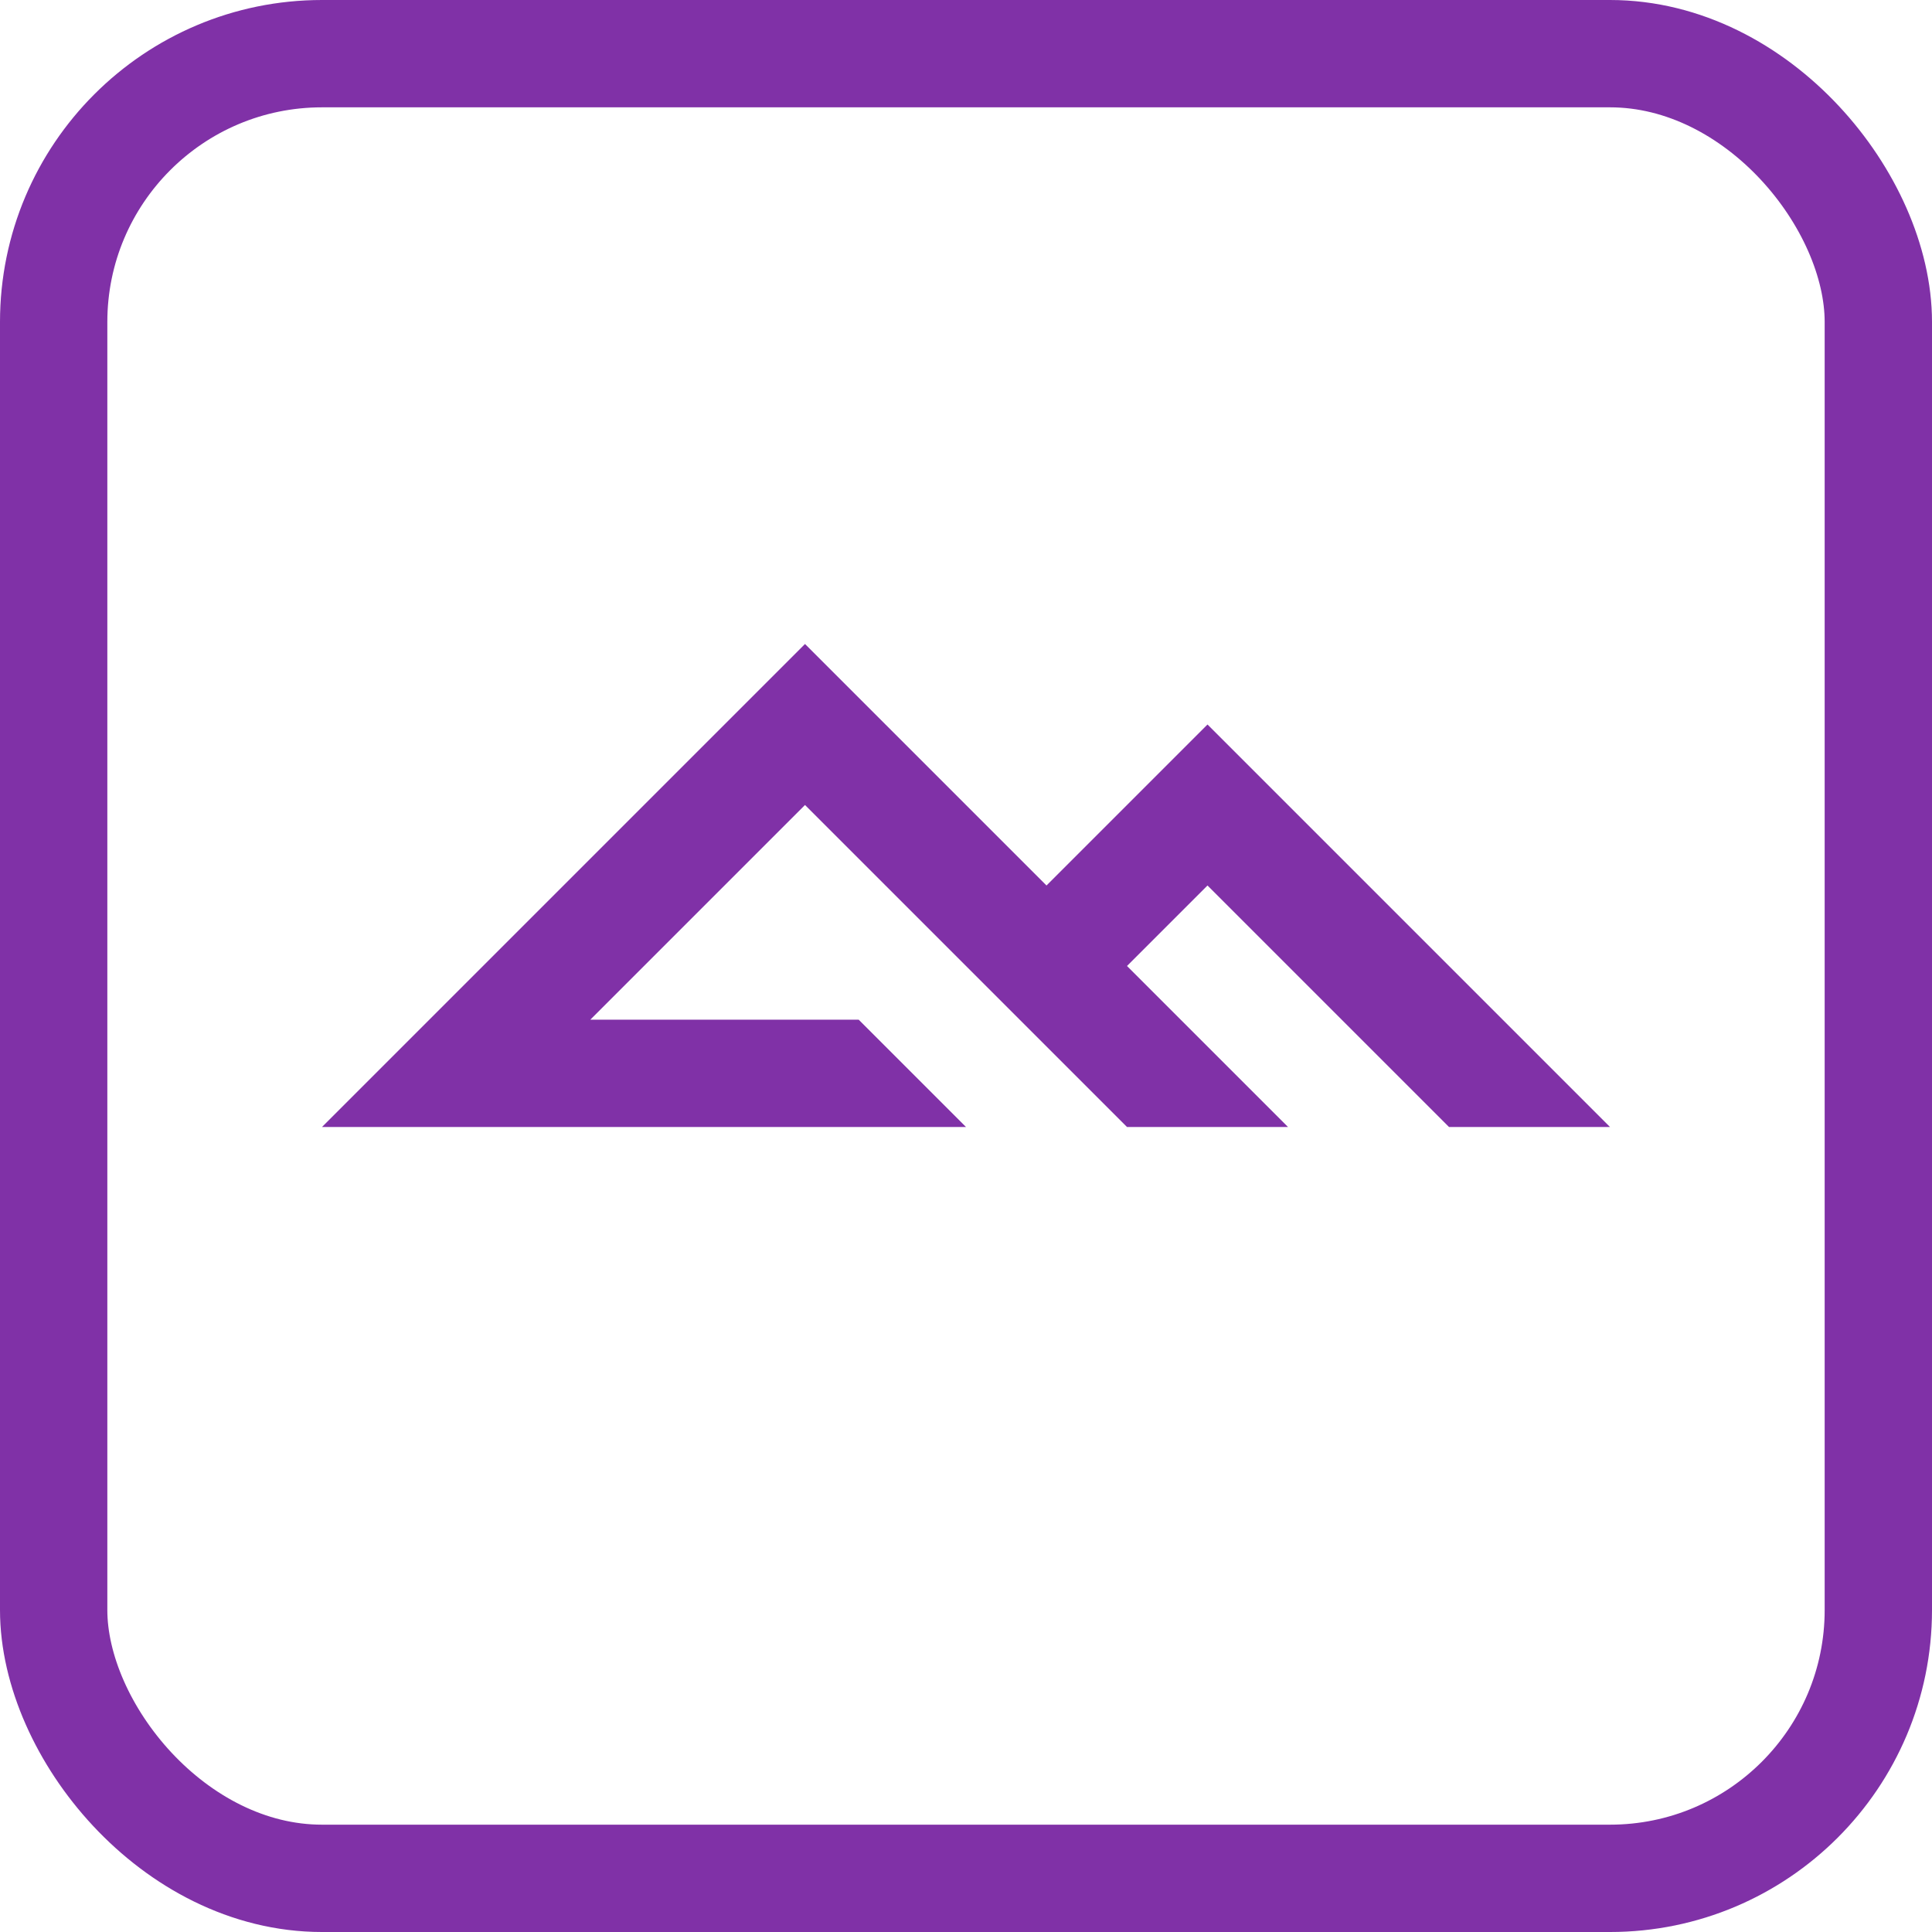
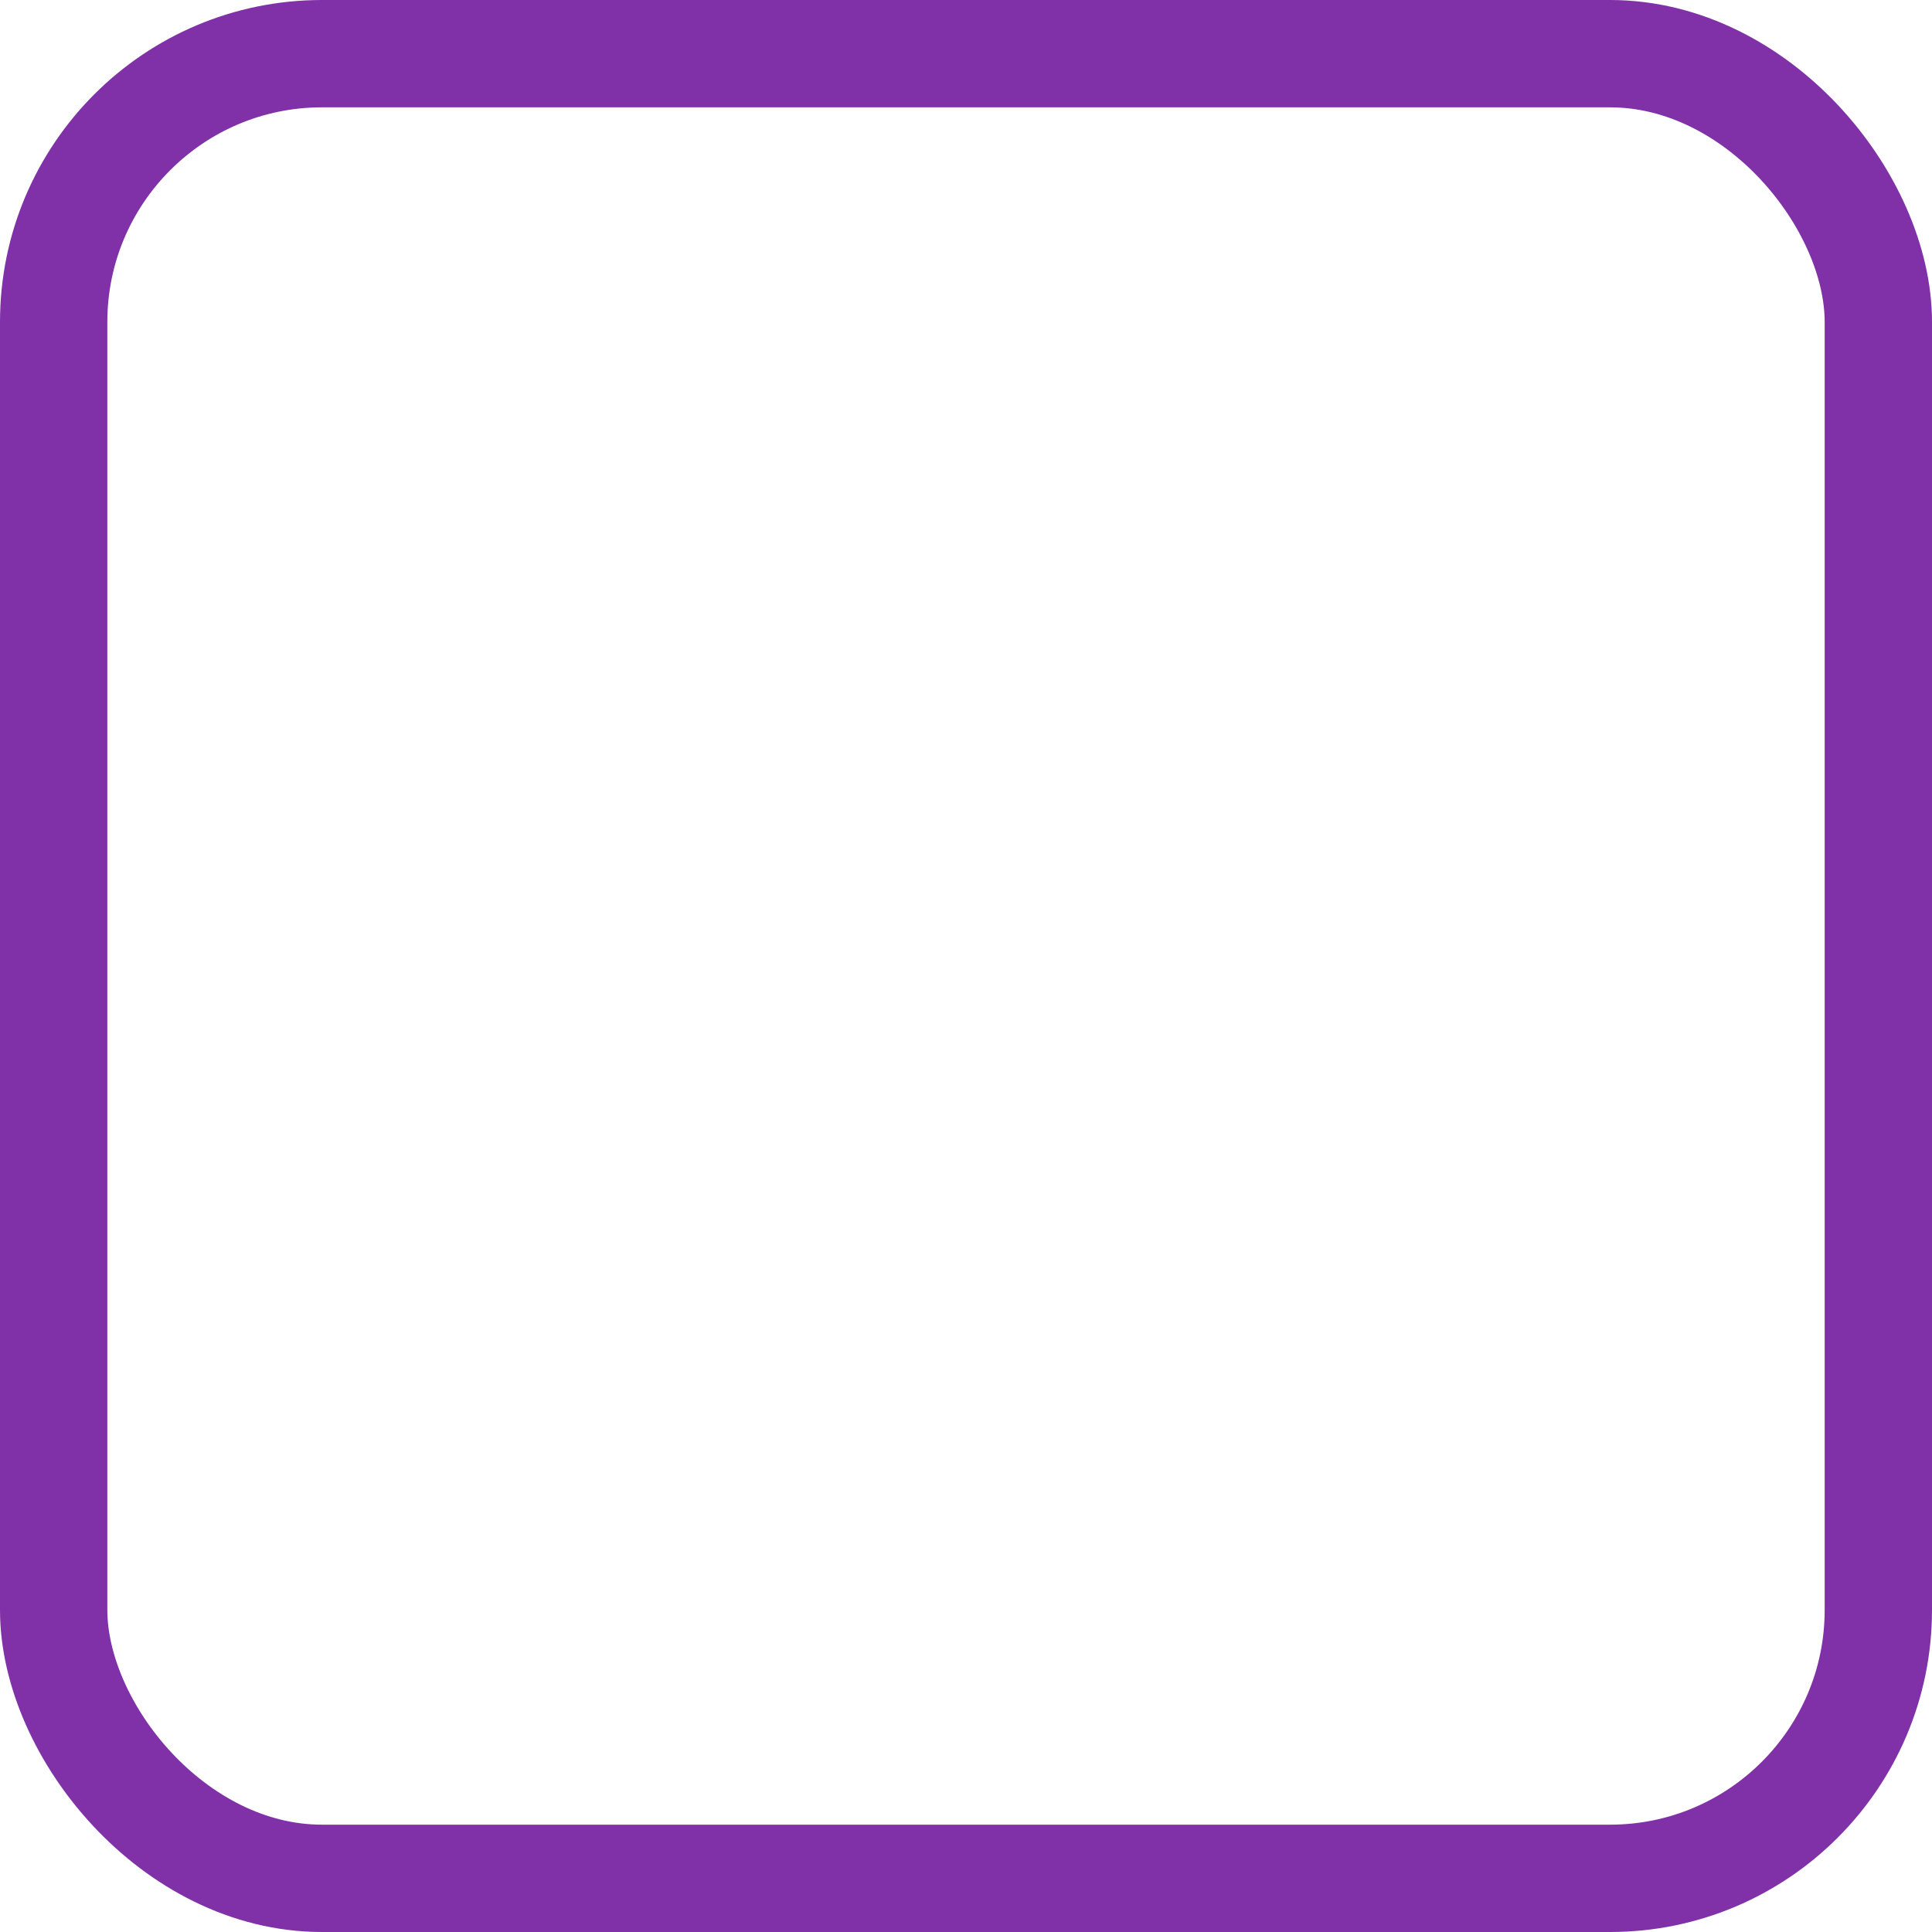
<svg xmlns="http://www.w3.org/2000/svg" width="36" height="36">
  <g fill="none" fill-rule="evenodd">
    <rect stroke="#8031A7" stroke-width="2" stroke-linecap="round" stroke-linejoin="round" x="1" y="1" width="34" height="34" rx="5" />
-     <path fill="#8031A7" d="M22.5 16.5L21 18l3 3h-3l-6-6-4 4h5l2 2H6l9-9 4.5 4.5 3-3L30 21h-3z" />
  </g>
</svg>